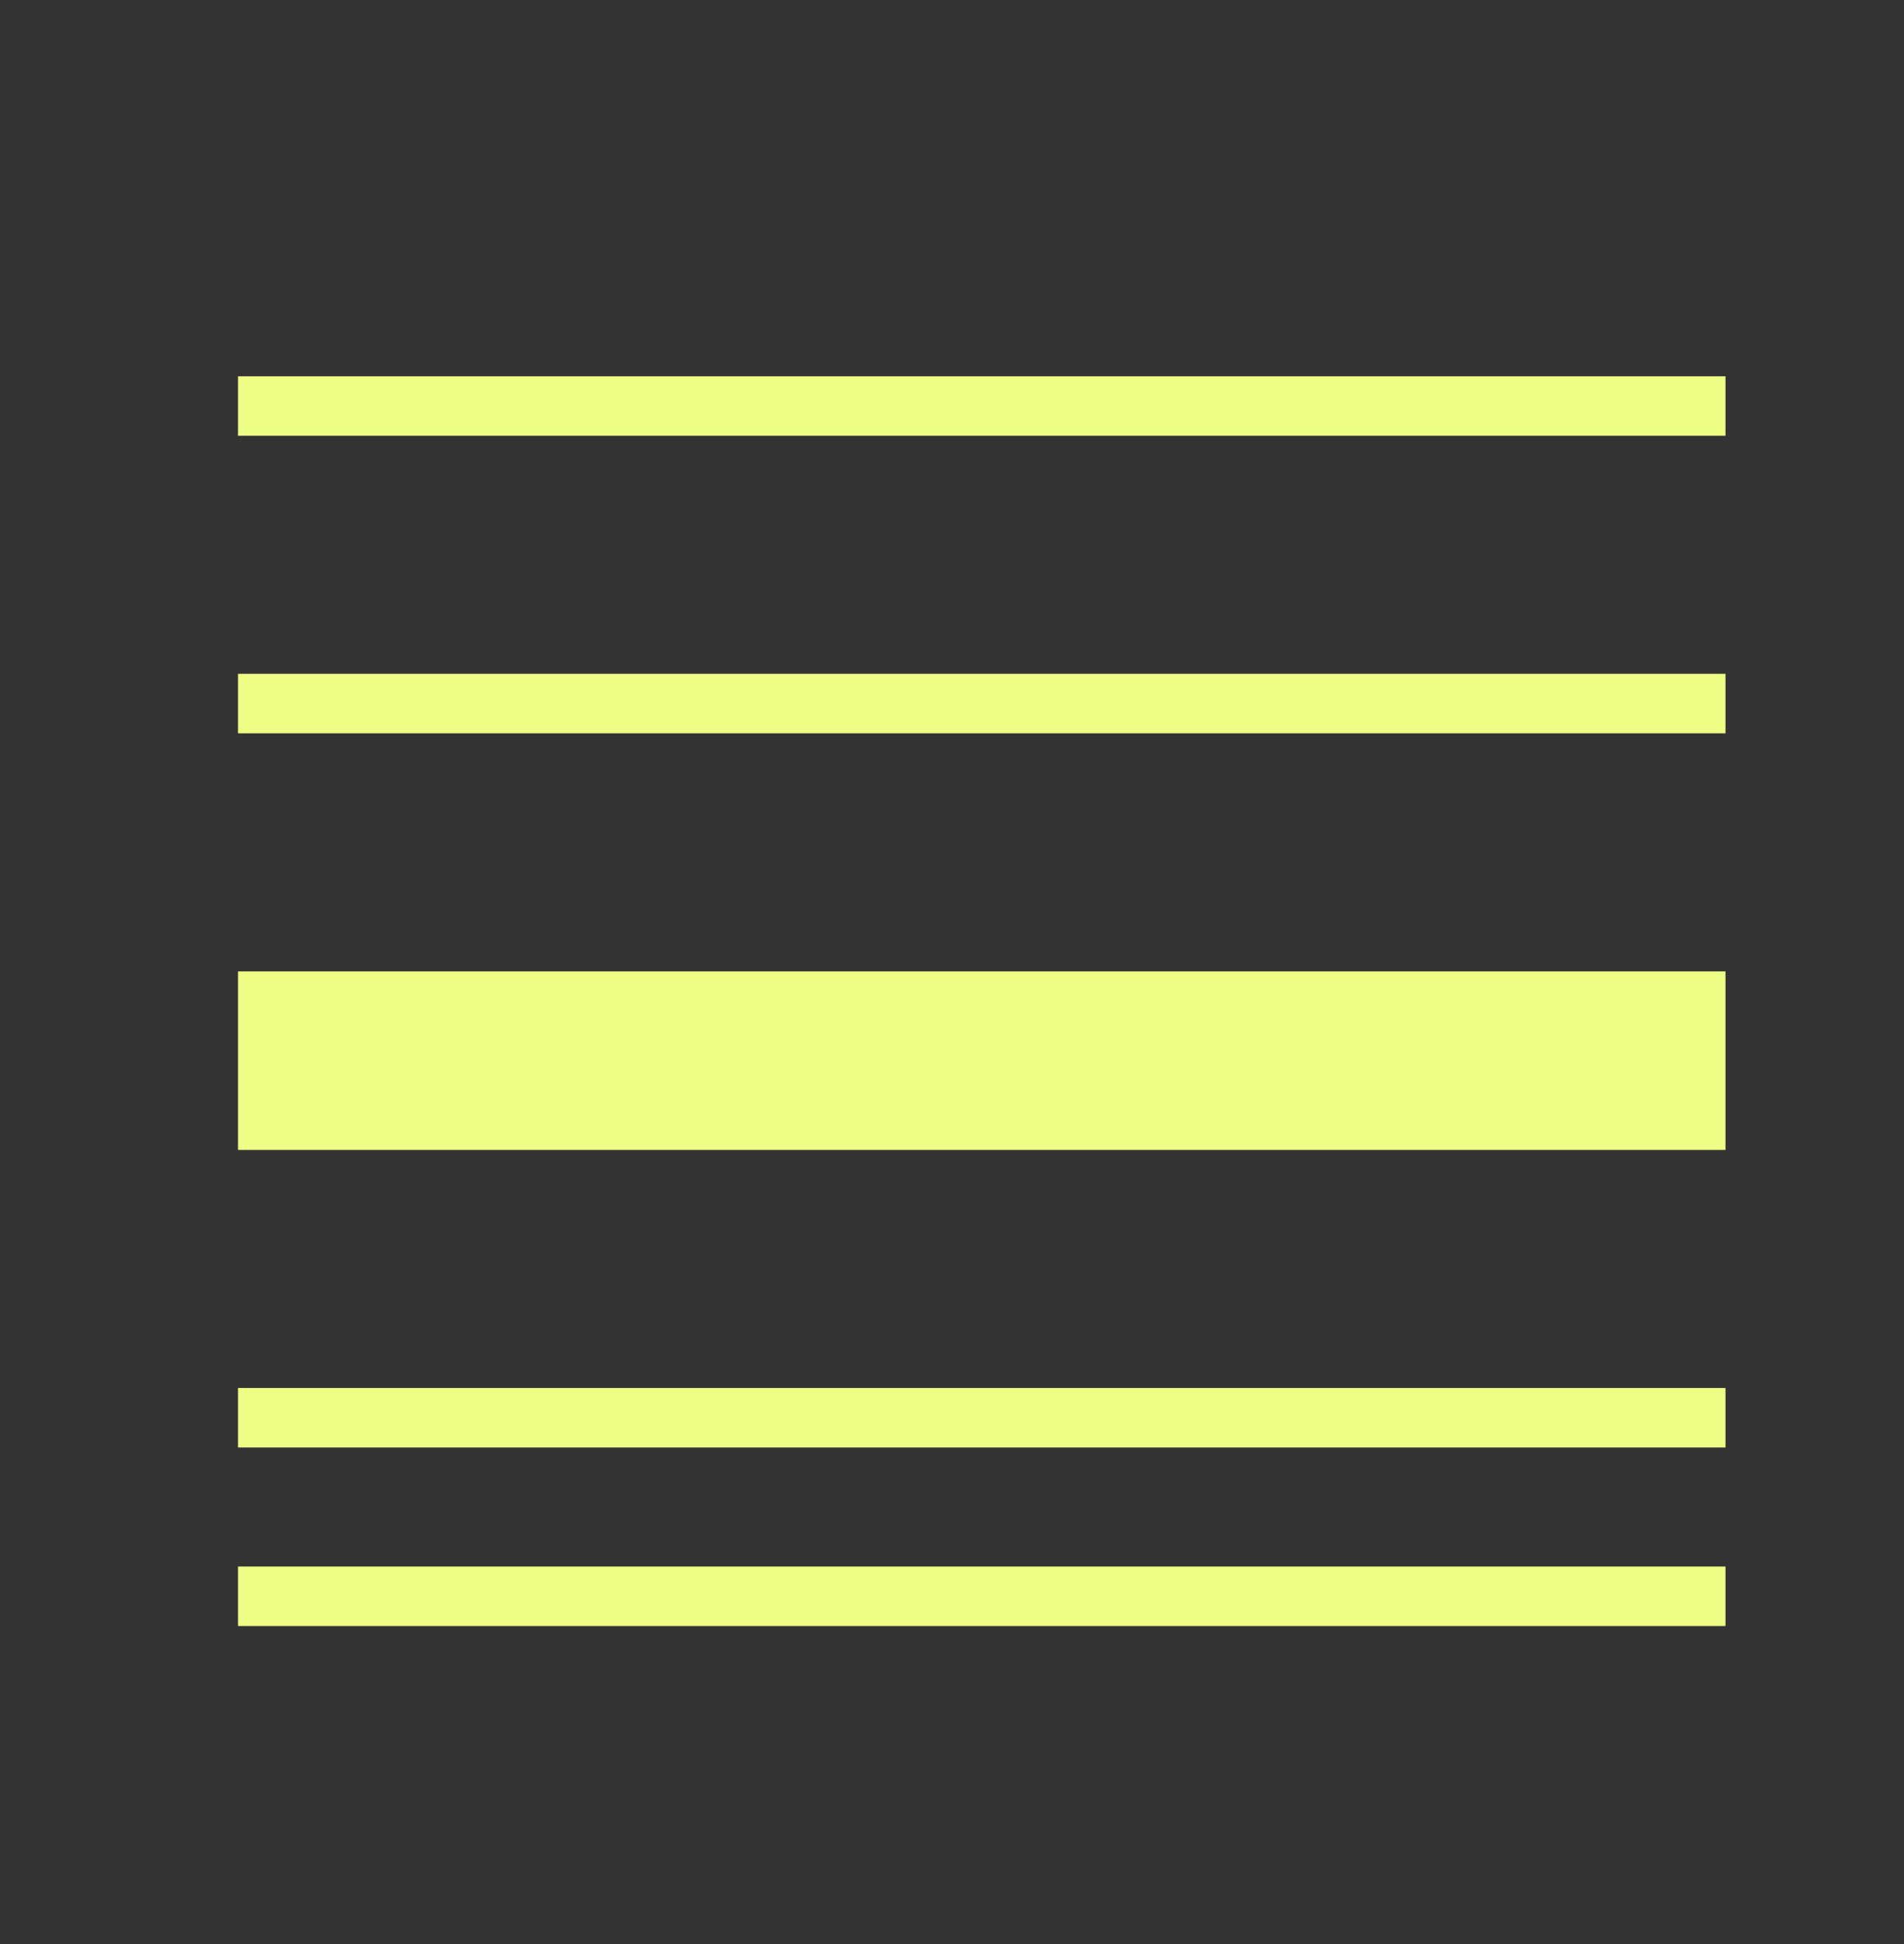
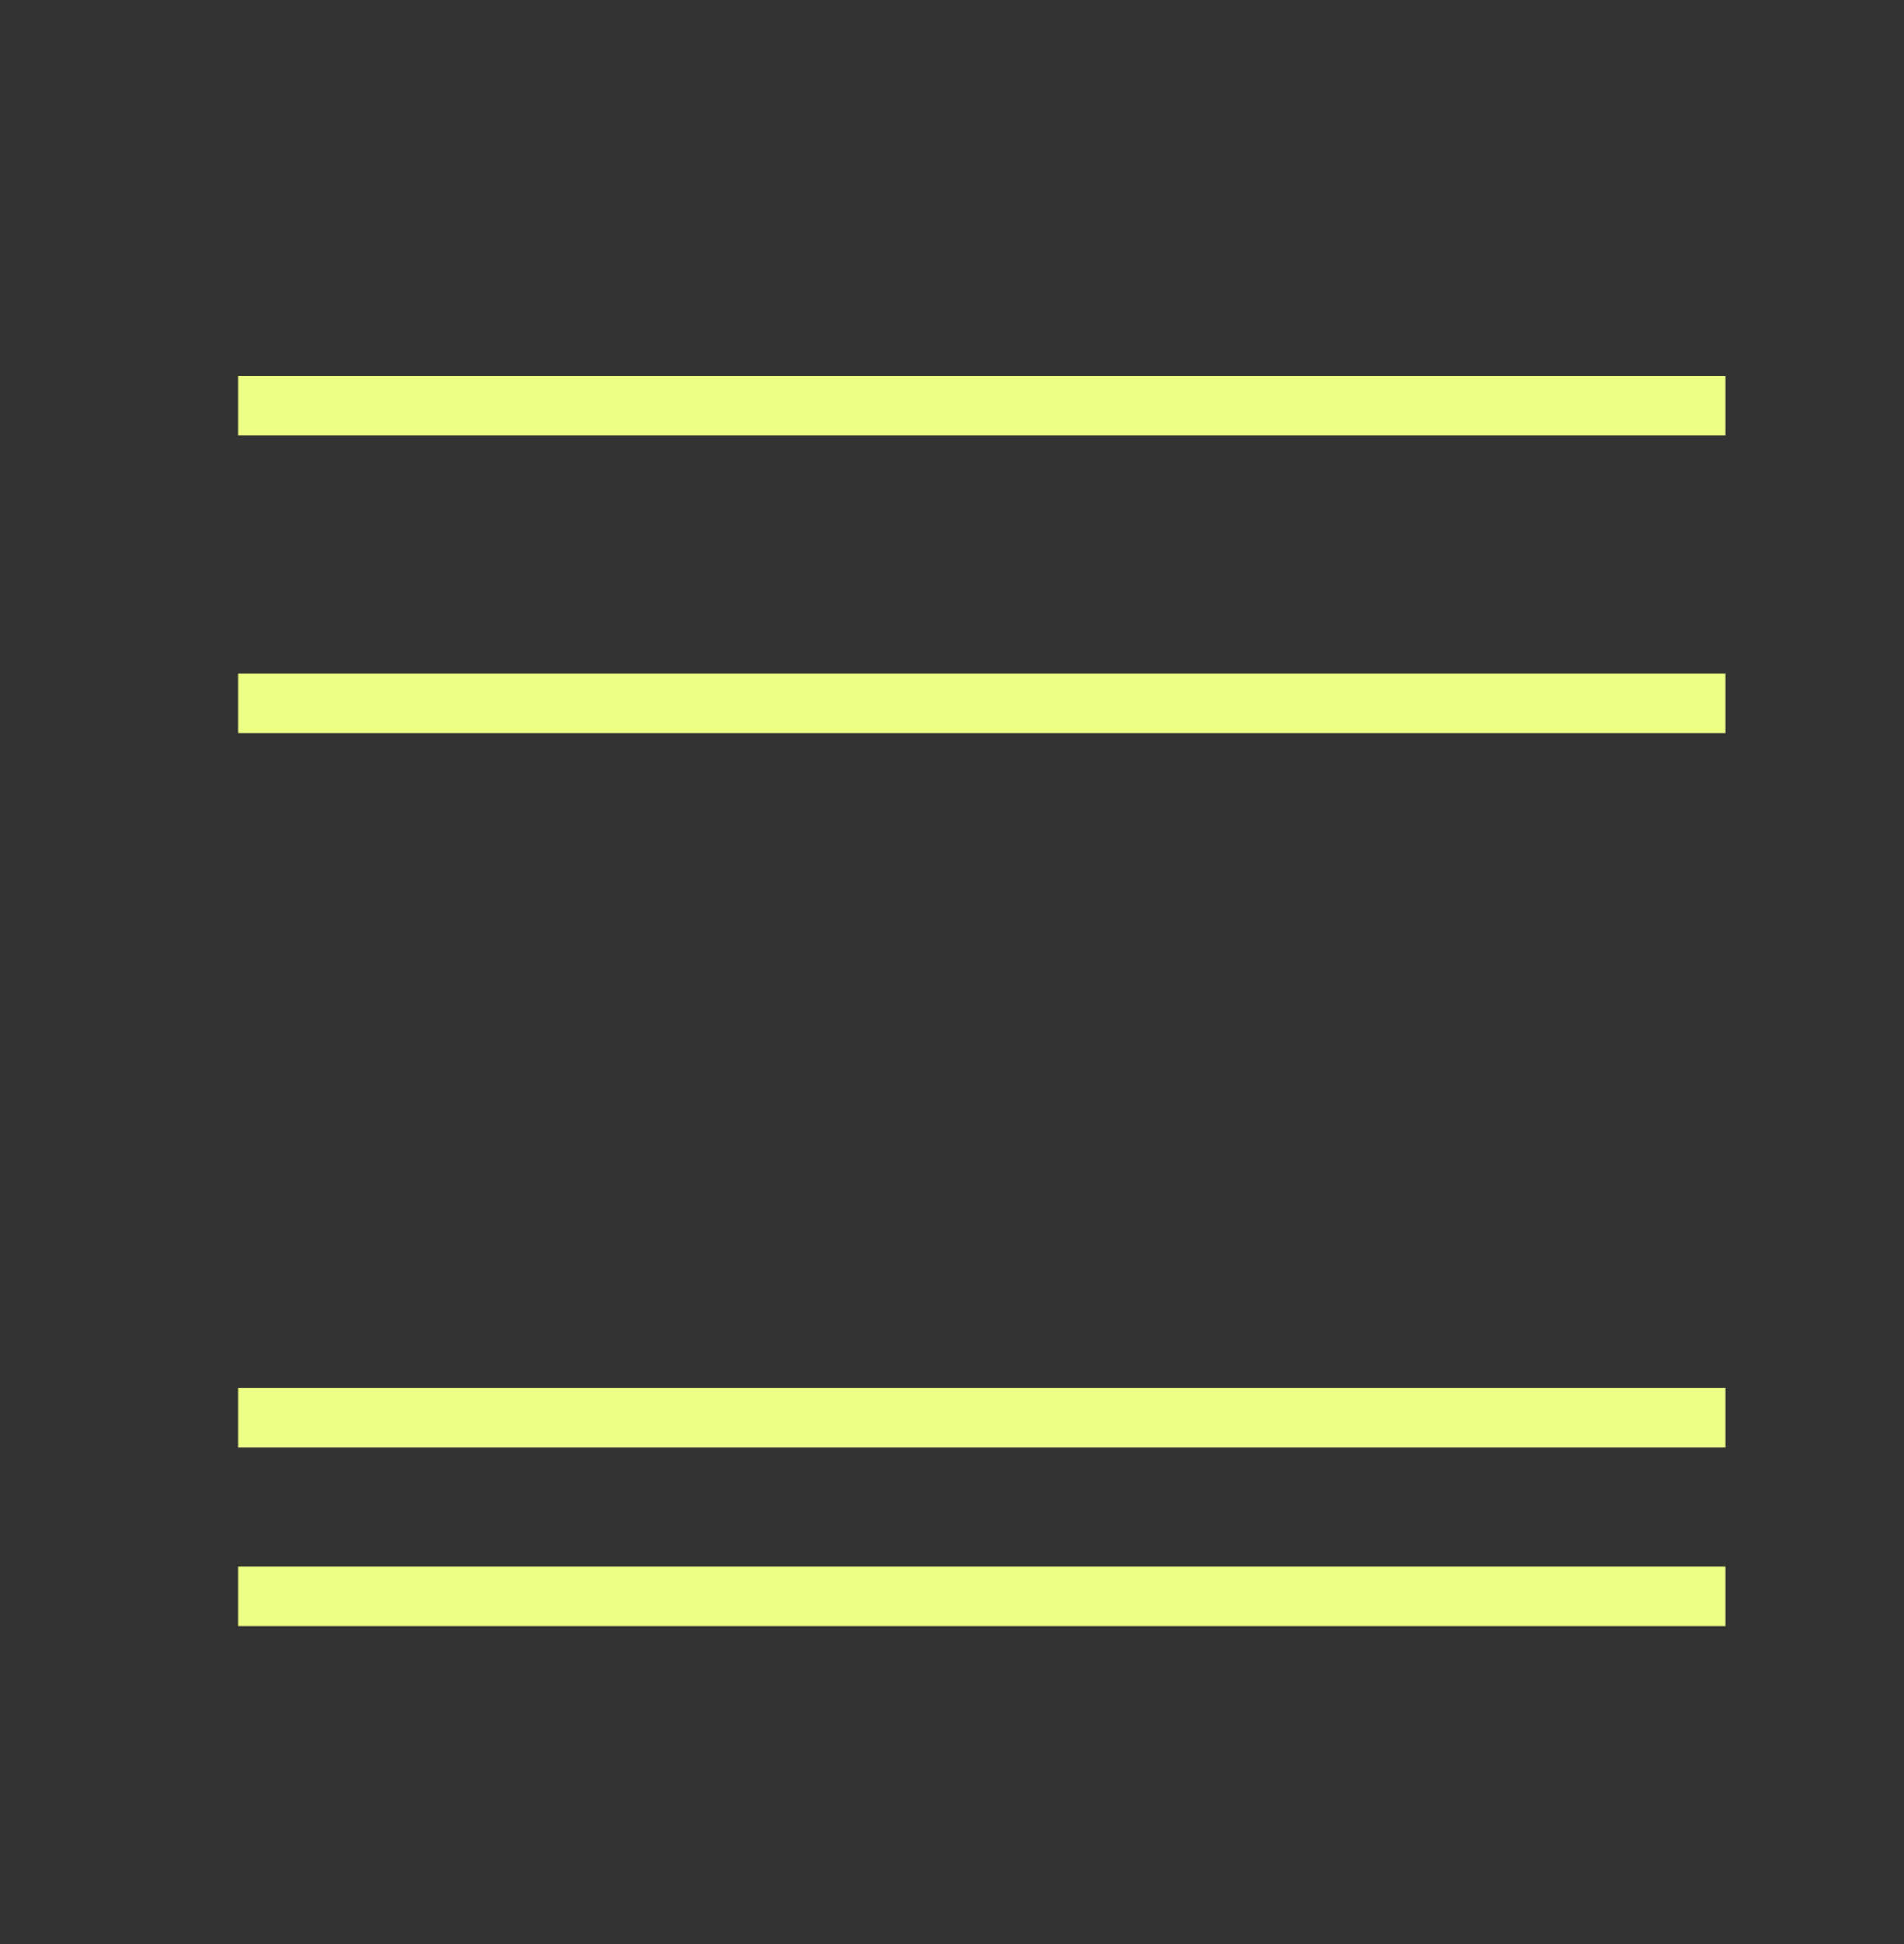
<svg xmlns="http://www.w3.org/2000/svg" width="48" height="49" viewBox="0 0 48 49" fill="none">
  <rect x="0" y="0" width="48" height="49" fill="#333333" stroke="none" />
  <rect x="6" y="9.484" width="37.5" height="1.5" fill="#EEFF85" />
  <rect x="6" y="16.984" width="37.5" height="1.5" fill="#EEFF85" />
-   <rect x="6" y="24.484" width="37.5" height="4.5" fill="#EEFF85" />
  <rect x="6" y="34.984" width="37.5" height="1.5" fill="#EEFF85" />
  <rect x="6" y="39.484" width="37.5" height="1.5" fill="#EEFF85" />
</svg>